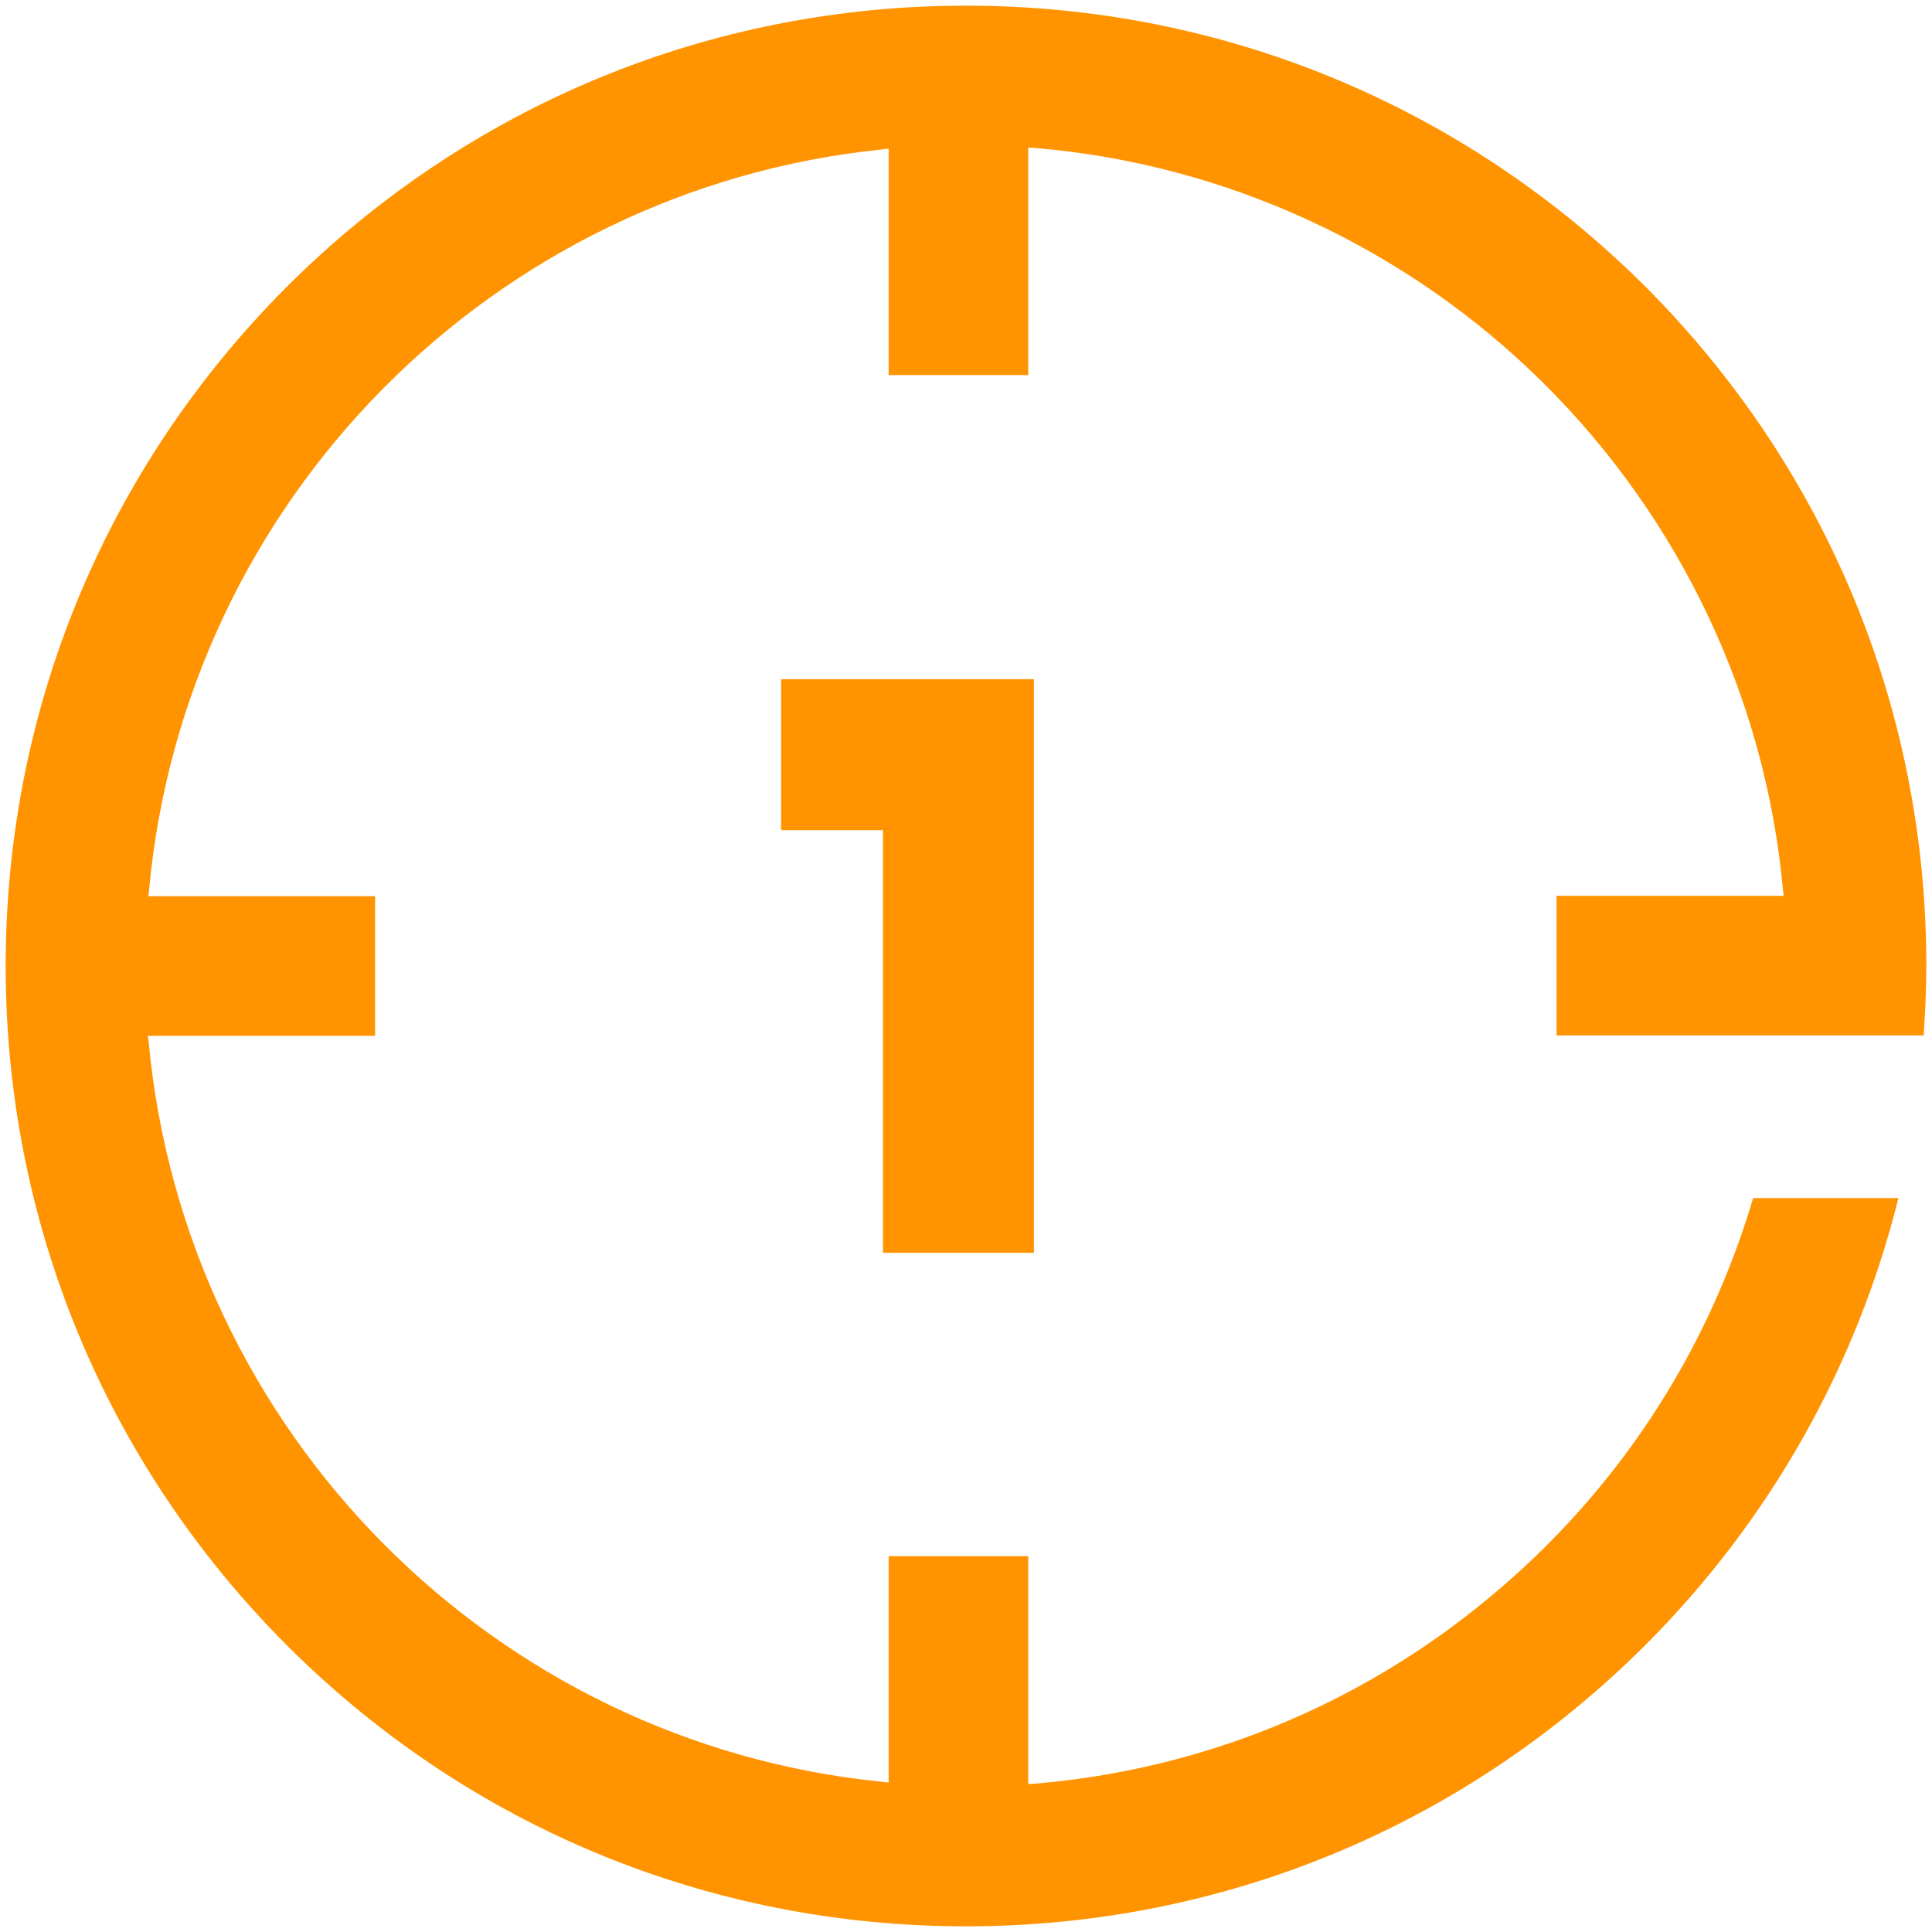
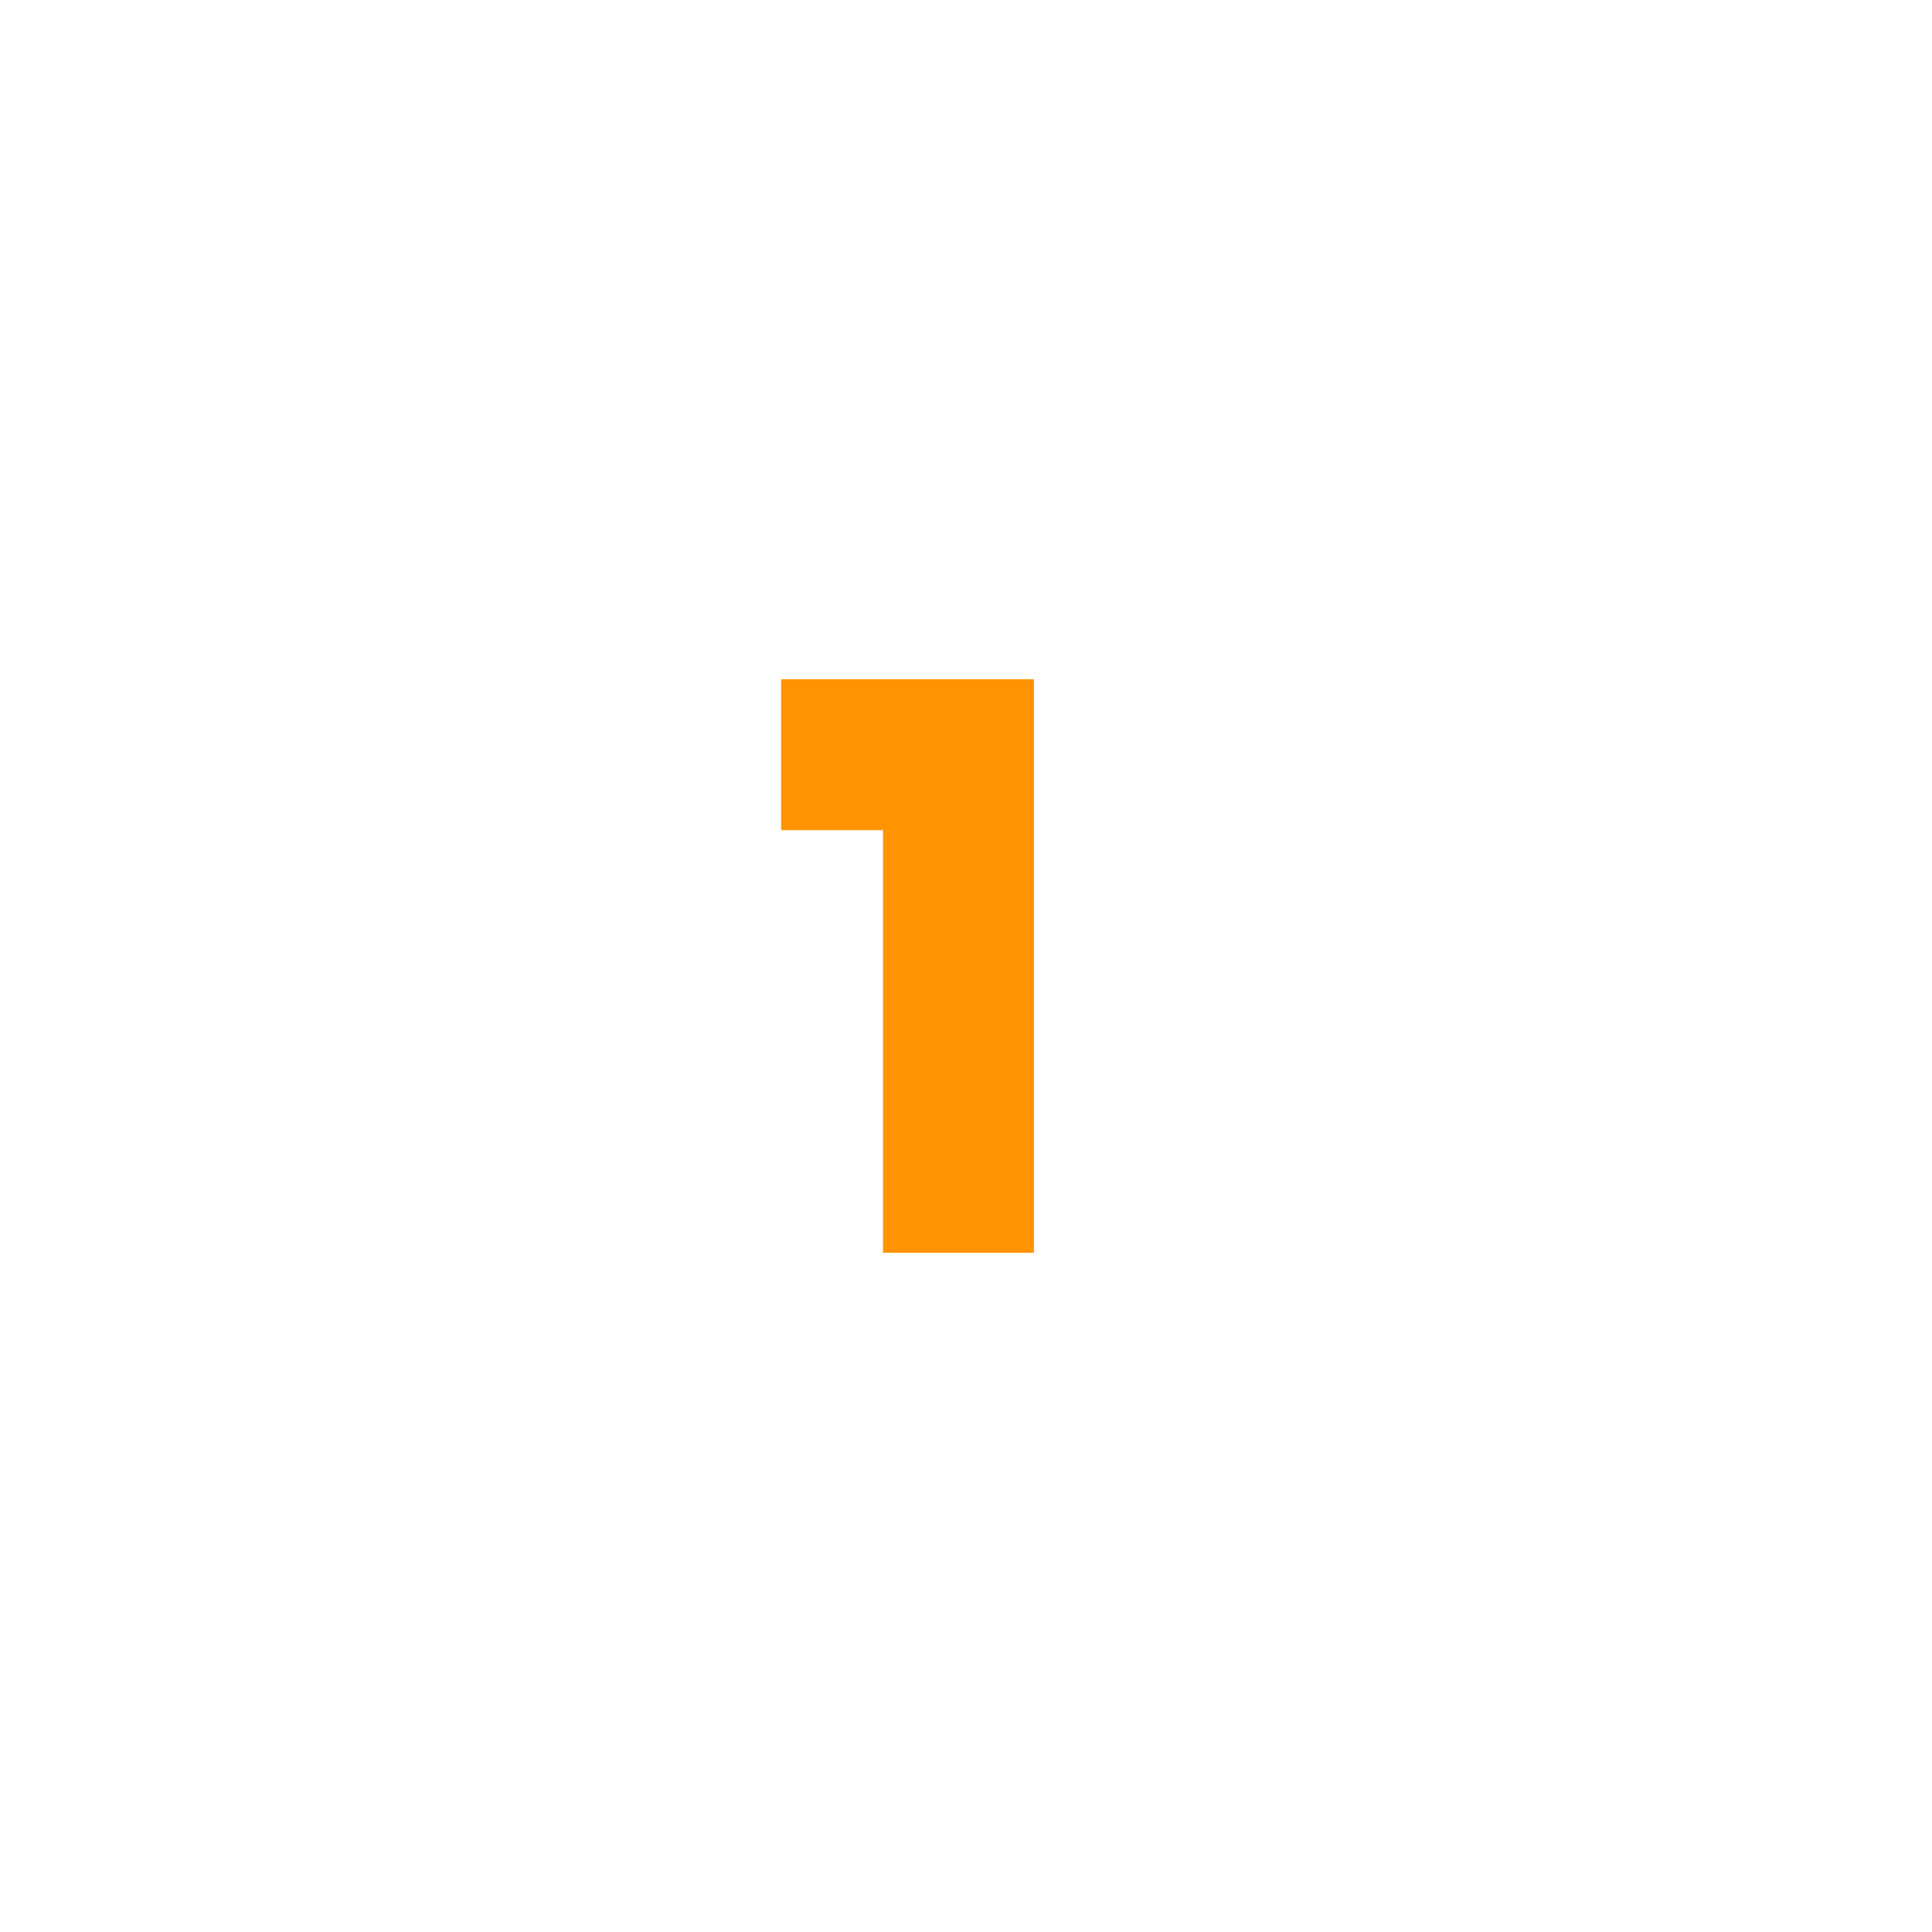
<svg xmlns="http://www.w3.org/2000/svg" fill="#ff9400" version="1.1" id="Слой_1" x="0px" y="0px" viewBox="0 0 512 512" style="enable-background:new 0 0 512 512;" xml:space="preserve">
  <g>
    <polygon points="207,180 207,220 234,220 234,332 274,332 274,180  " />
-     <path d="M464.6,317.5c-12.3,41.6-36.5,78.3-70.2,106.1c-34.4,28.5-76,45.4-120.3,49.1l-1.6,0.1v-60.4h-37v60l-1.7-0.2   C130.7,461.9,49,379.4,39.4,276.1l-0.2-1.6h60.2v-37H39.3l0.2-1.6C49,132.6,130.7,50.1,233.8,39.6l1.7-0.2v60h37V39.1l1.6,0.1   c50.7,4.2,98.6,26.3,134.9,62.3c36.3,36,58.9,83.7,63.5,134.3l0.2,1.6h-60.2v37h97.3c0.4-6.2,0.7-12.4,0.7-18.5   c0-68-26.5-131.9-74.5-180C387.9,28,324,1.5,256,1.5S124.1,28,76,76C28,124.1,1.5,188,1.5,256S28,387.9,76,436   c48.1,48.1,112,74.5,180,74.5S387.9,484,436,436c32.9-32.9,56-73.8,67.1-118.5H464.6z" />
  </g>
</svg>